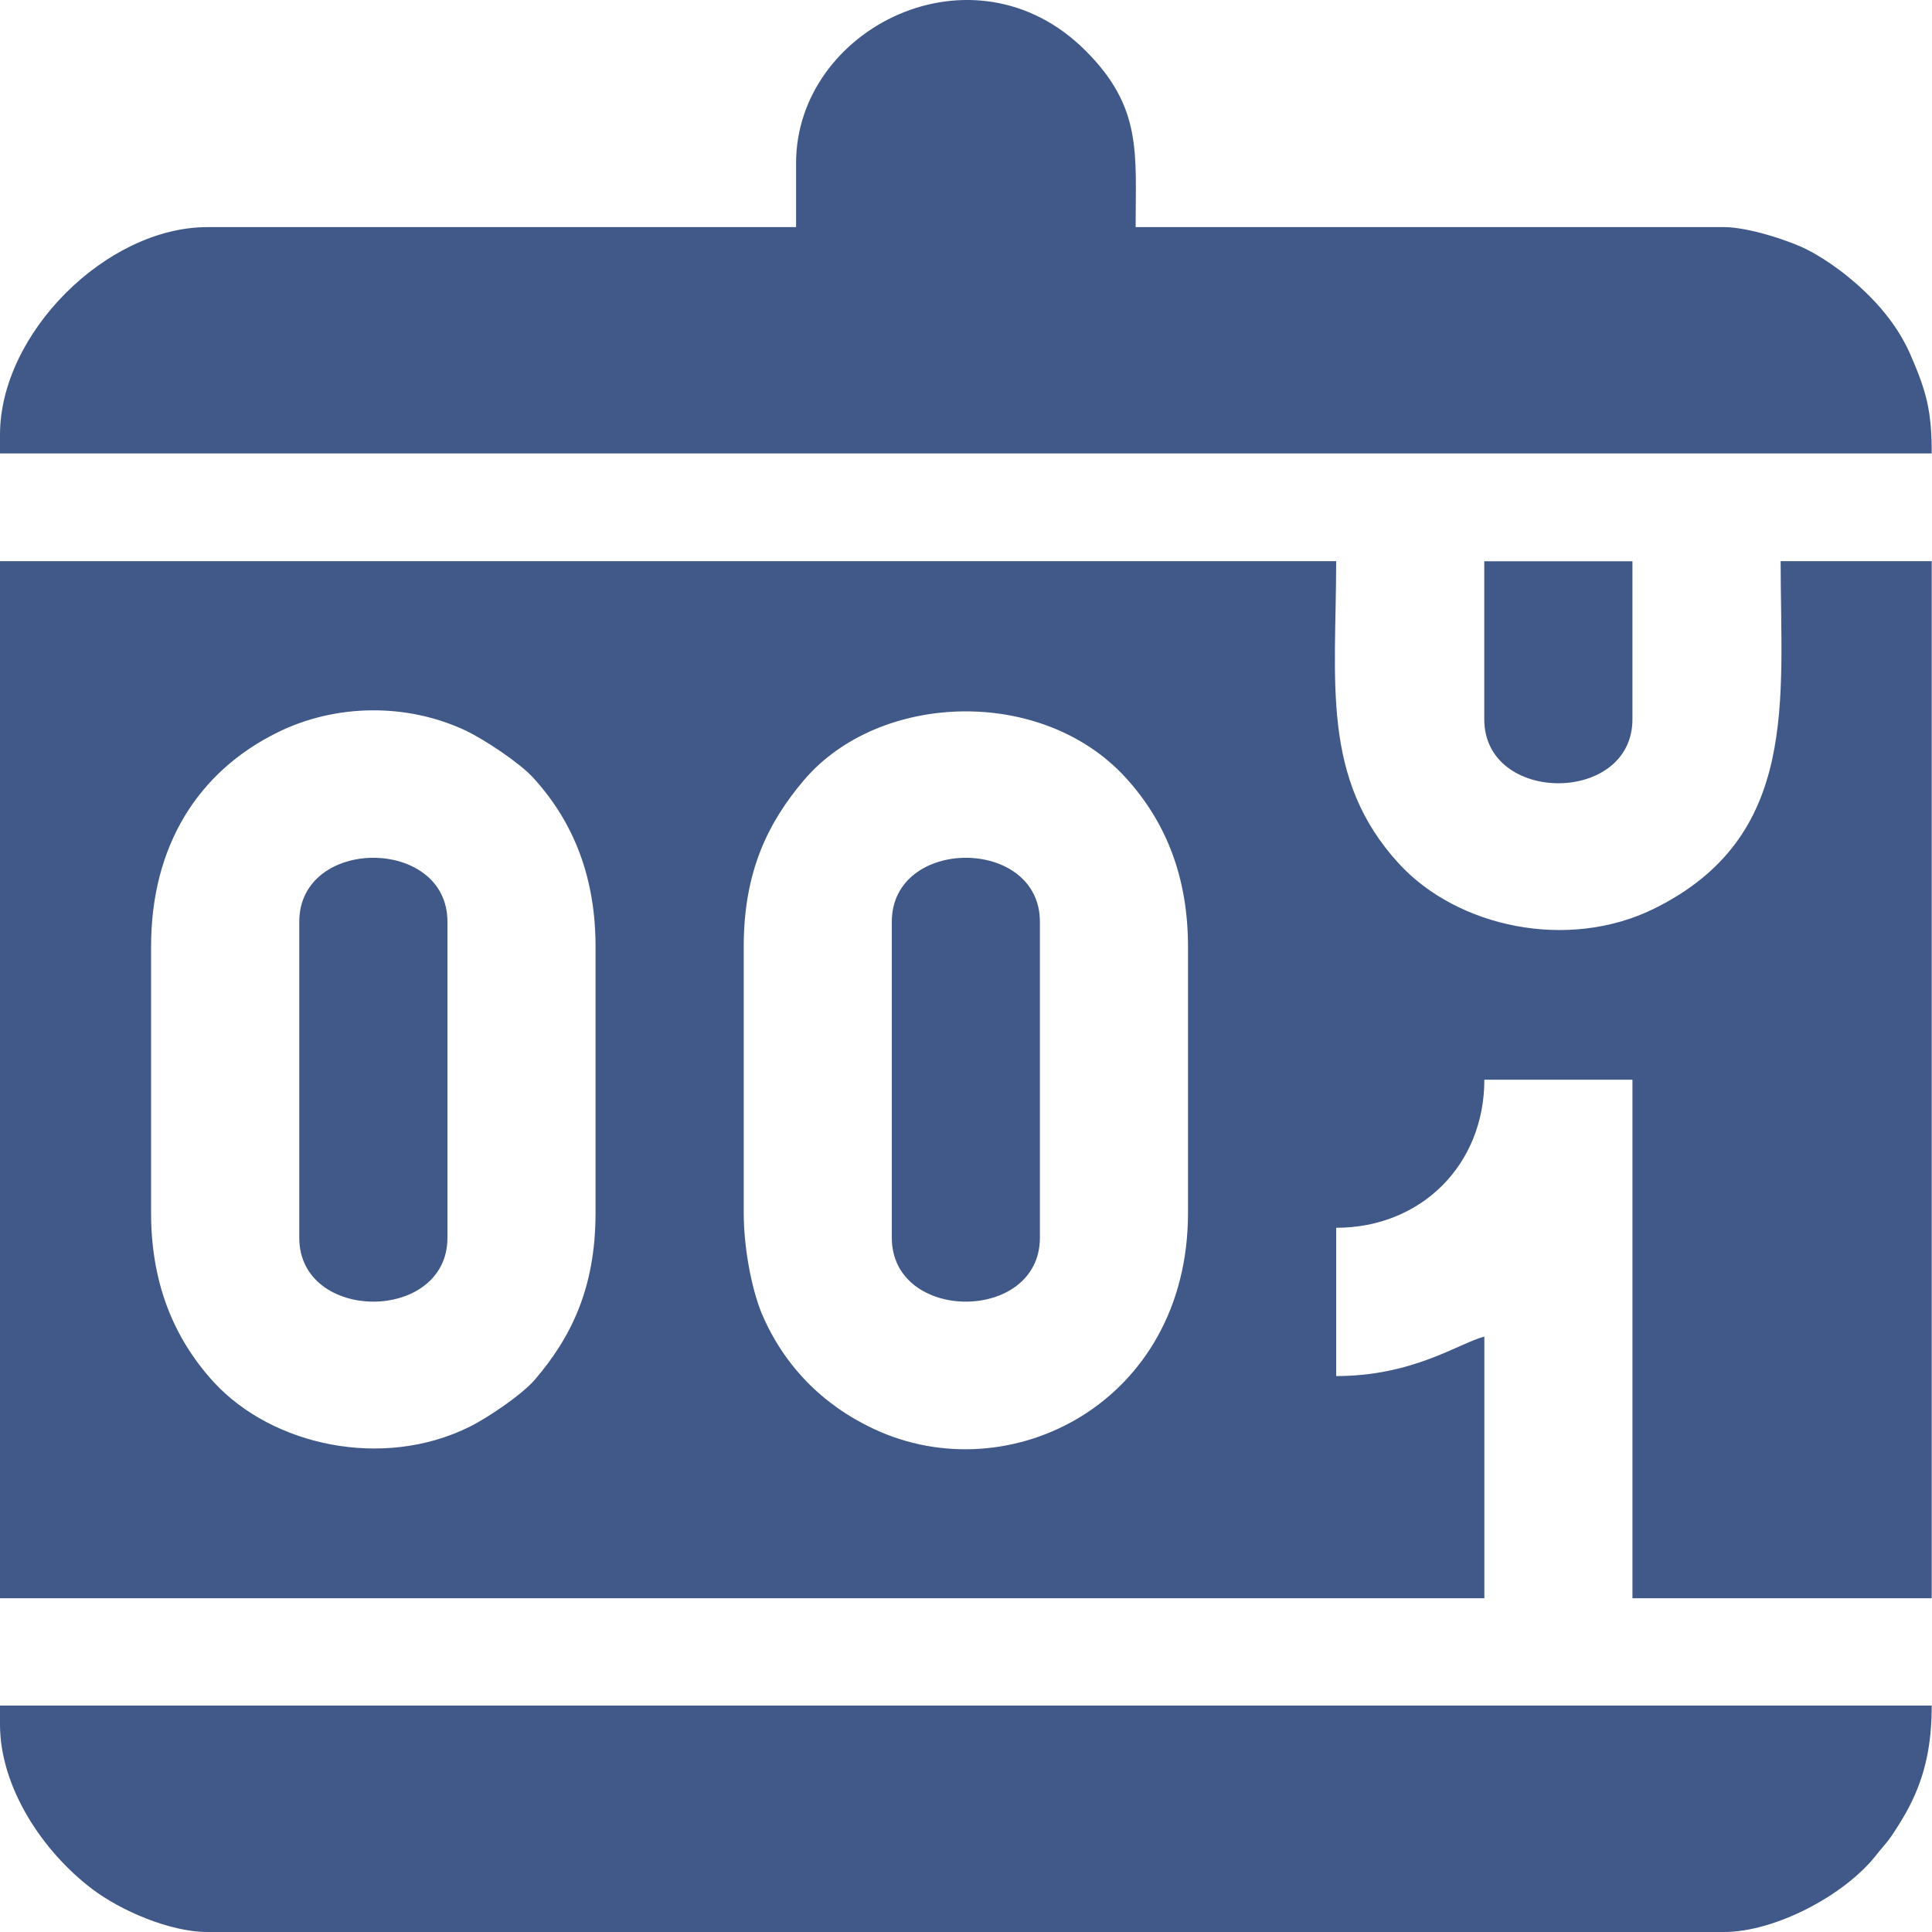
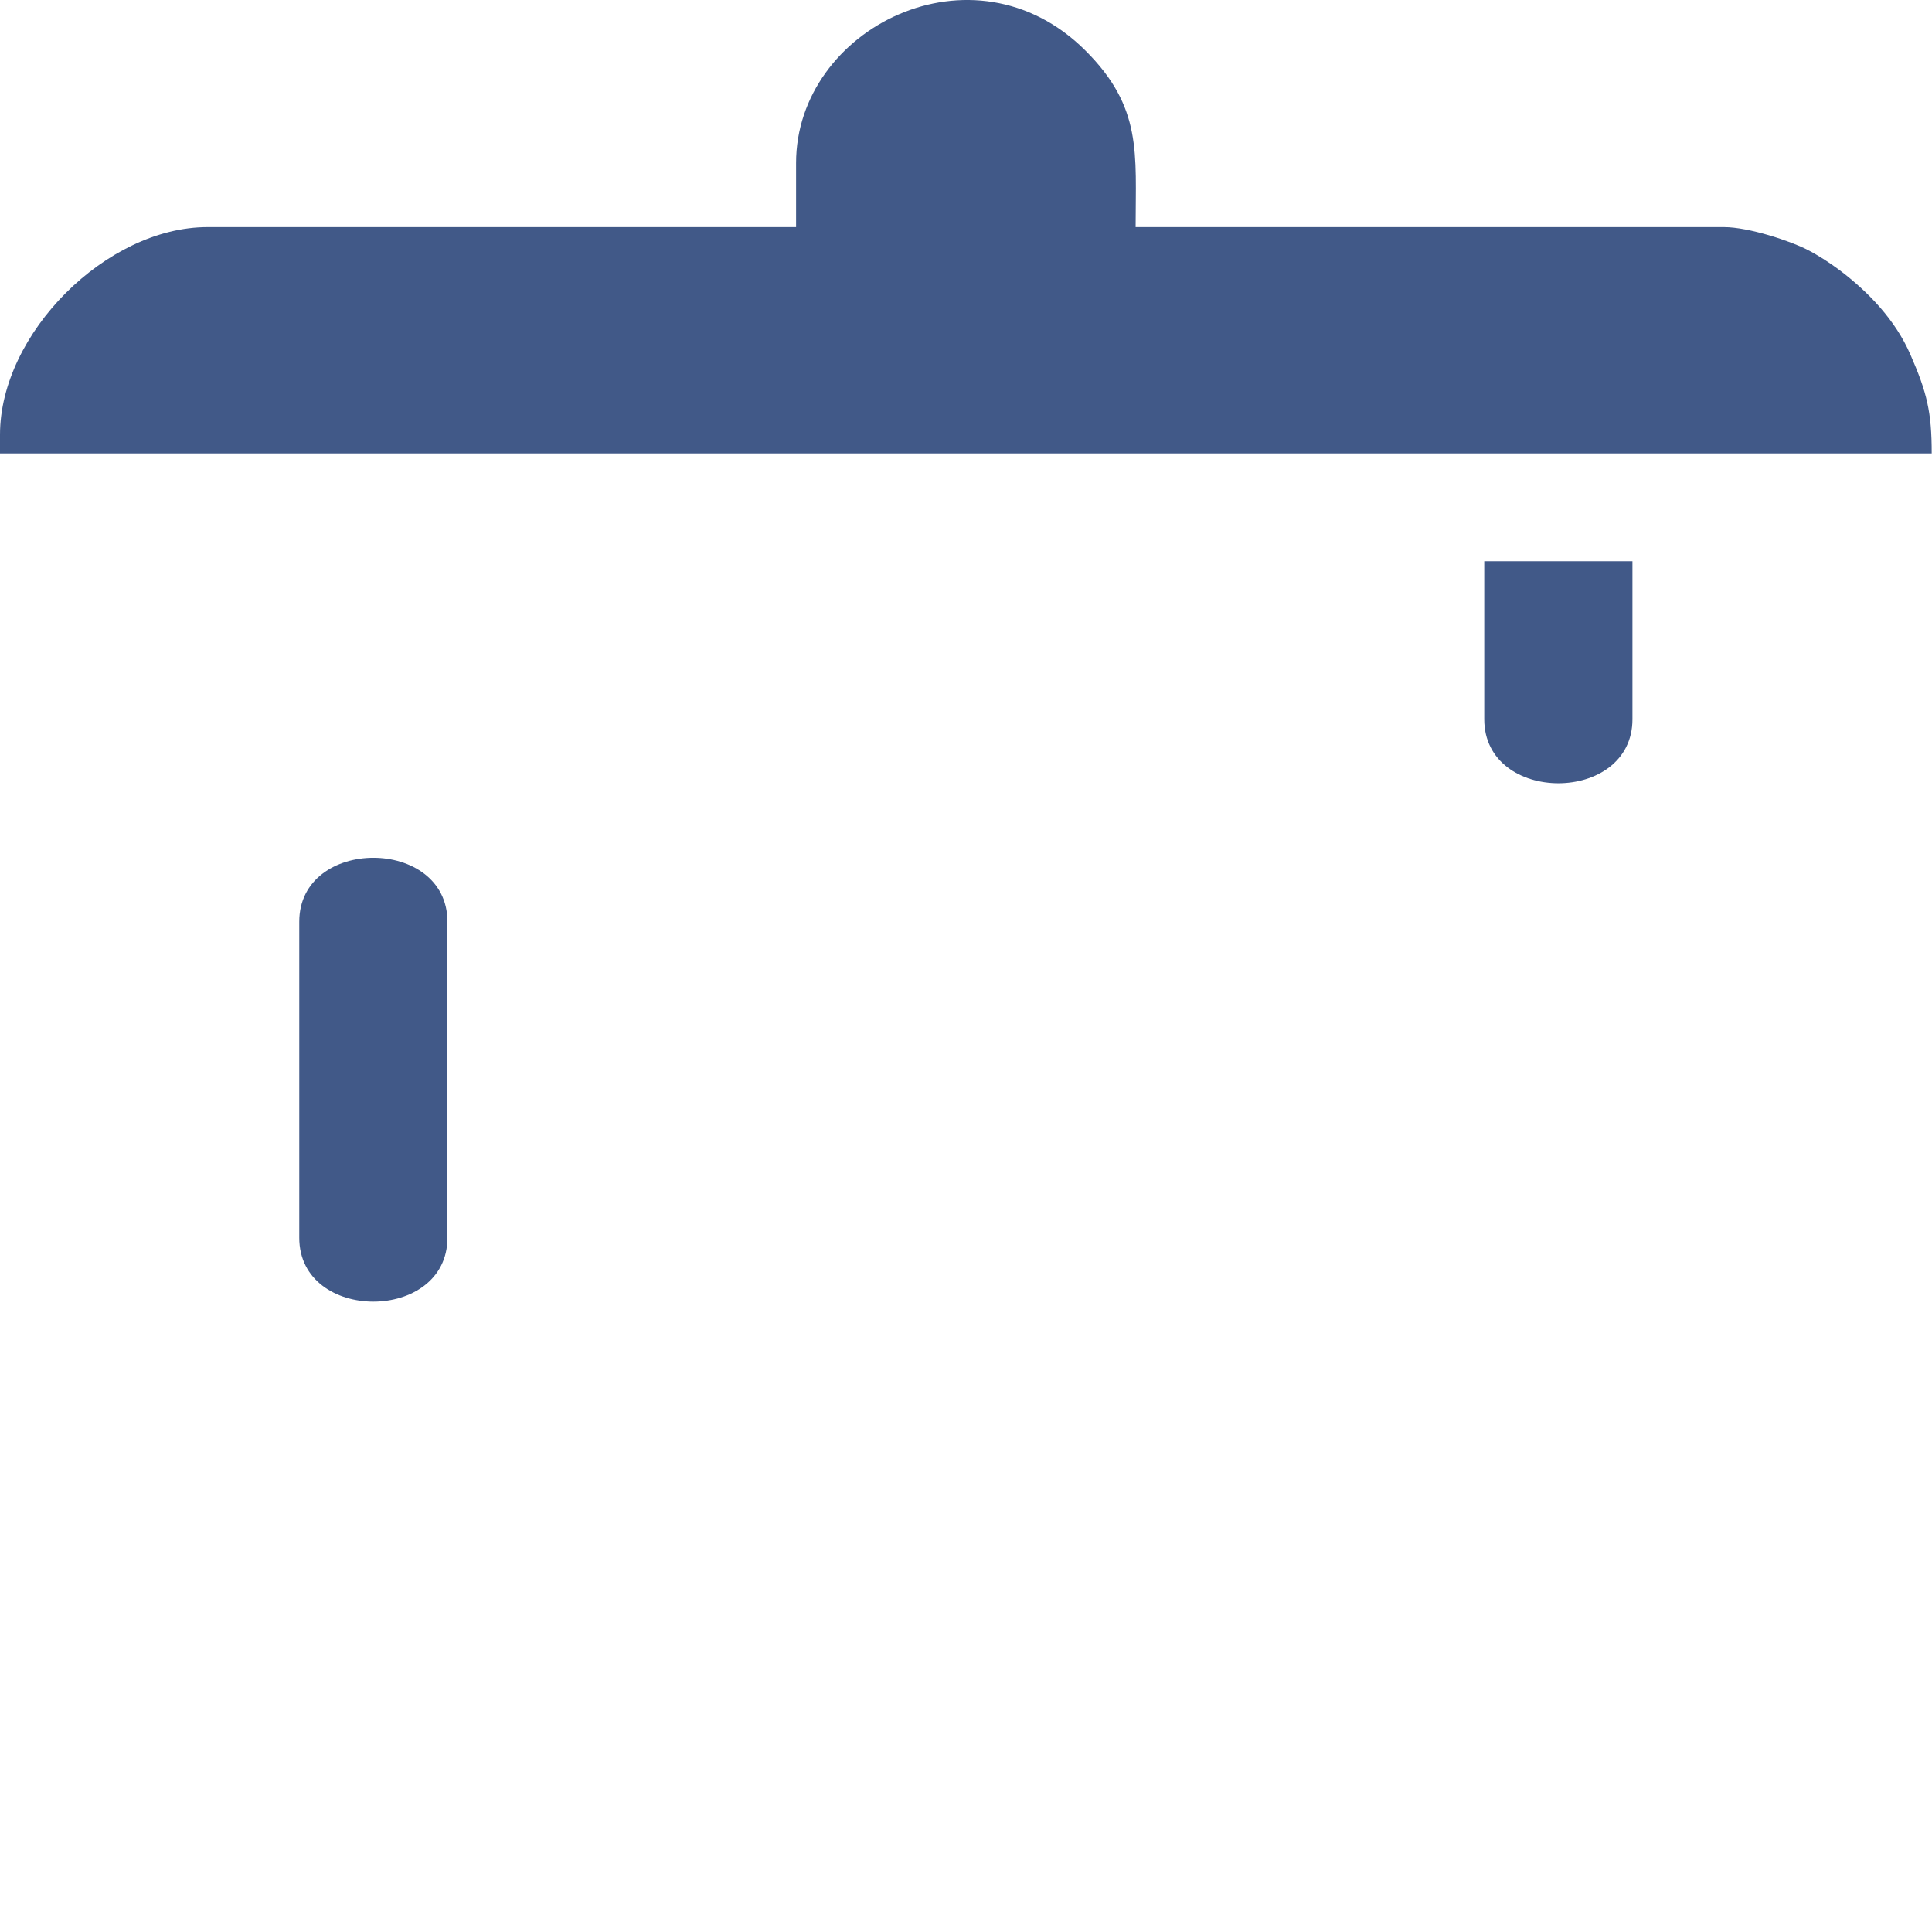
<svg xmlns="http://www.w3.org/2000/svg" width="20" height="20" viewBox="0 0 20 20" fill="none">
  <g clip-path="url(#clip0_511_281)">
    <path fill-rule="evenodd" clip-rule="evenodd" d="M8.241 1.687V2.351H2.148C1.1 2.351 0 3.454 0 4.499V4.694H19.997C19.997 4.266 19.949 4.065 19.775 3.667C19.62 3.313 19.344 3.024 19.044 2.797C18.938 2.718 18.818 2.64 18.709 2.585C18.54 2.497 18.103 2.351 17.848 2.351H11.756C11.756 1.584 11.826 1.112 11.238 0.525C10.079 -0.634 8.241 0.292 8.241 1.687Z" fill="#415988" />
-     <path fill-rule="evenodd" clip-rule="evenodd" d="M0 17.852C0 18.503 0.442 19.167 0.953 19.554C1.247 19.778 1.759 20 2.148 20H17.848C18.373 20 19.101 19.62 19.428 19.197C19.483 19.126 19.498 19.116 19.551 19.047C19.619 18.957 19.715 18.797 19.761 18.709C19.934 18.376 19.997 18.05 19.997 17.656H0V17.852Z" fill="#415988" />
-     <path fill-rule="evenodd" clip-rule="evenodd" d="M7.699 12.557V9.798C7.699 9.015 7.956 8.507 8.325 8.073C9.101 7.165 10.779 7.101 11.648 8.045C12.088 8.524 12.298 9.109 12.298 9.798V12.557C12.298 14.52 10.45 15.454 9.043 14.791C8.512 14.542 8.113 14.134 7.885 13.596C7.778 13.335 7.699 12.91 7.699 12.557ZM19.997 5.809V16.545H16.899V11.177H15.366C15.366 12.057 14.713 12.71 13.832 12.71V14.245C14.631 14.245 15.1 13.906 15.366 13.836V16.545H0V5.809H13.832C13.832 7.049 13.669 8.057 14.483 8.942C15.087 9.599 16.23 9.846 17.122 9.407C18.632 8.662 18.433 7.252 18.433 5.809H19.997ZM1.564 12.557V9.798C1.564 8.762 2.045 7.989 2.875 7.581C3.475 7.285 4.211 7.276 4.821 7.563C5.02 7.658 5.377 7.897 5.514 8.045C5.955 8.524 6.165 9.109 6.165 9.798V12.557C6.165 13.339 5.908 13.848 5.538 14.281C5.407 14.434 5.053 14.676 4.855 14.773C3.962 15.213 2.822 14.967 2.215 14.31C1.775 13.83 1.564 13.245 1.564 12.557Z" fill="#415988" />
-     <path fill-rule="evenodd" clip-rule="evenodd" d="M9.232 9.542V12.813C9.232 13.695 10.765 13.695 10.765 12.813V9.542C10.765 8.659 9.232 8.659 9.232 9.542Z" fill="#415988" />
    <path fill-rule="evenodd" clip-rule="evenodd" d="M3.098 9.542V12.813C3.098 13.695 4.632 13.695 4.632 12.813V9.542C4.632 8.659 3.098 8.659 3.098 9.542Z" fill="#415988" />
    <path fill-rule="evenodd" clip-rule="evenodd" d="M15.365 7.446C15.365 8.329 16.899 8.329 16.899 7.446V5.81H15.365V7.446Z" fill="#415988" />
  </g>
  <defs>
    <clipPath id="clip0_511_281">
      <rect width="19.997" height="20" fill="white" />
    </clipPath>
  </defs>
</svg>